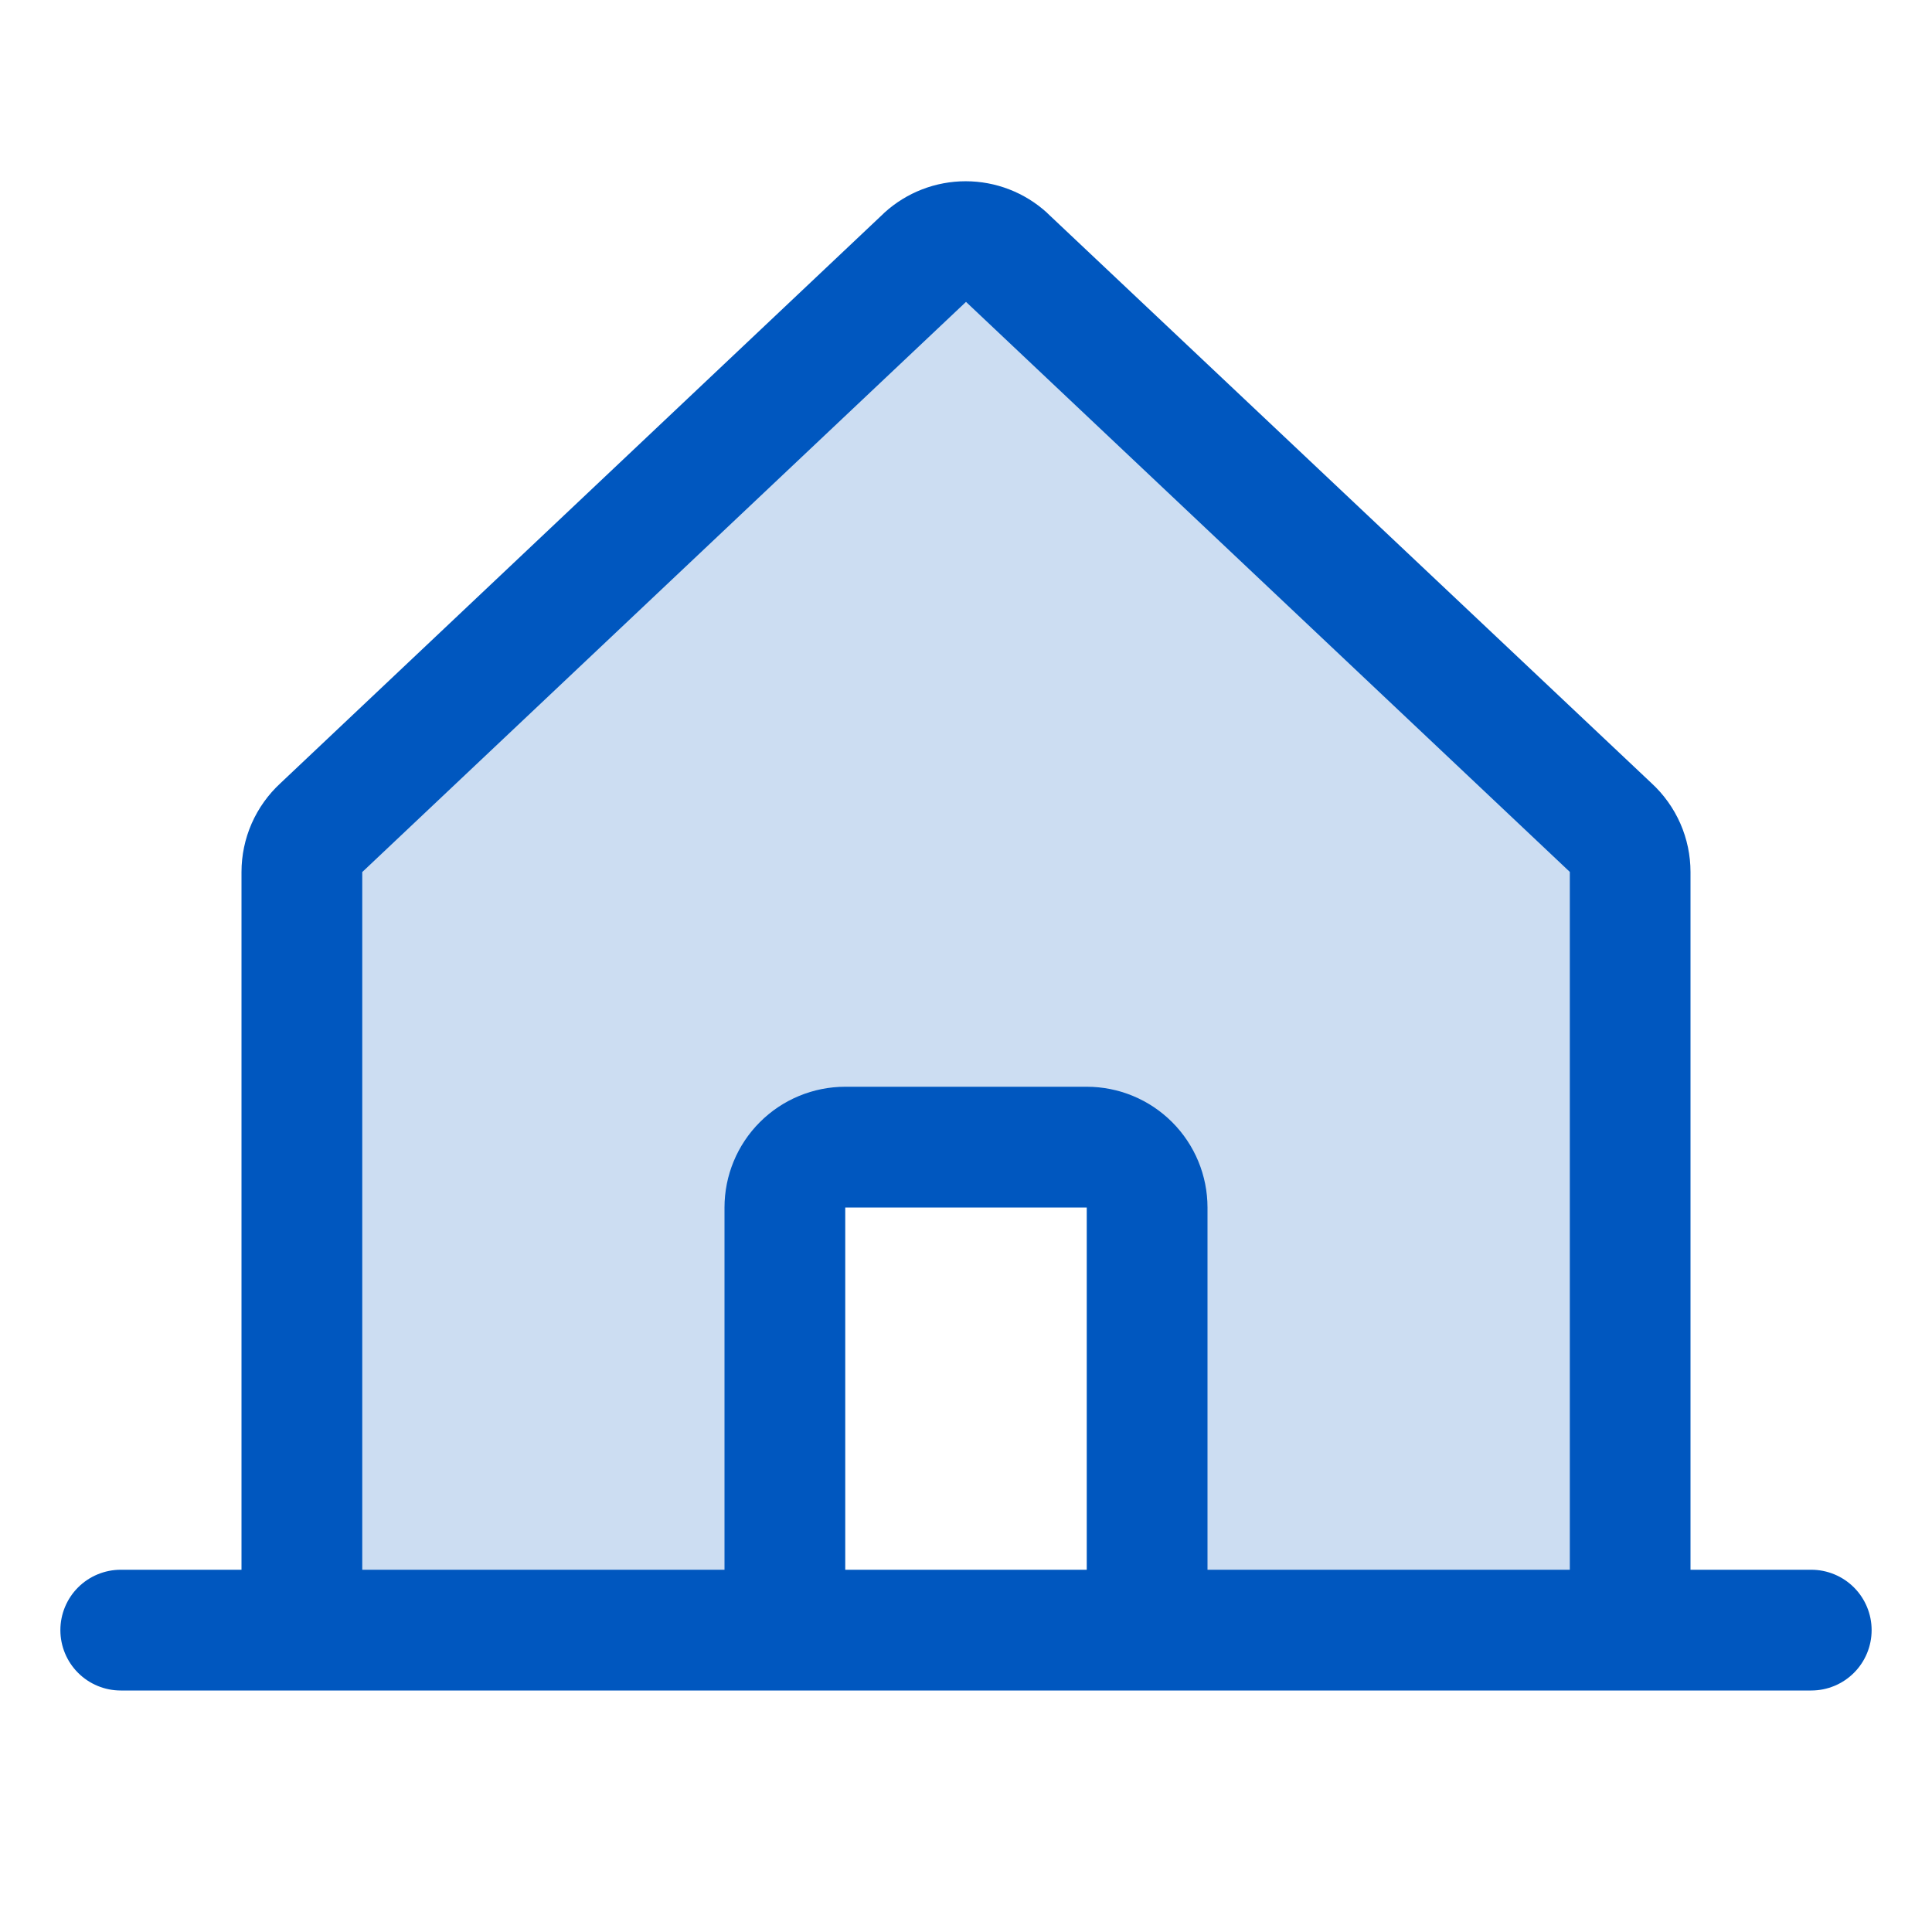
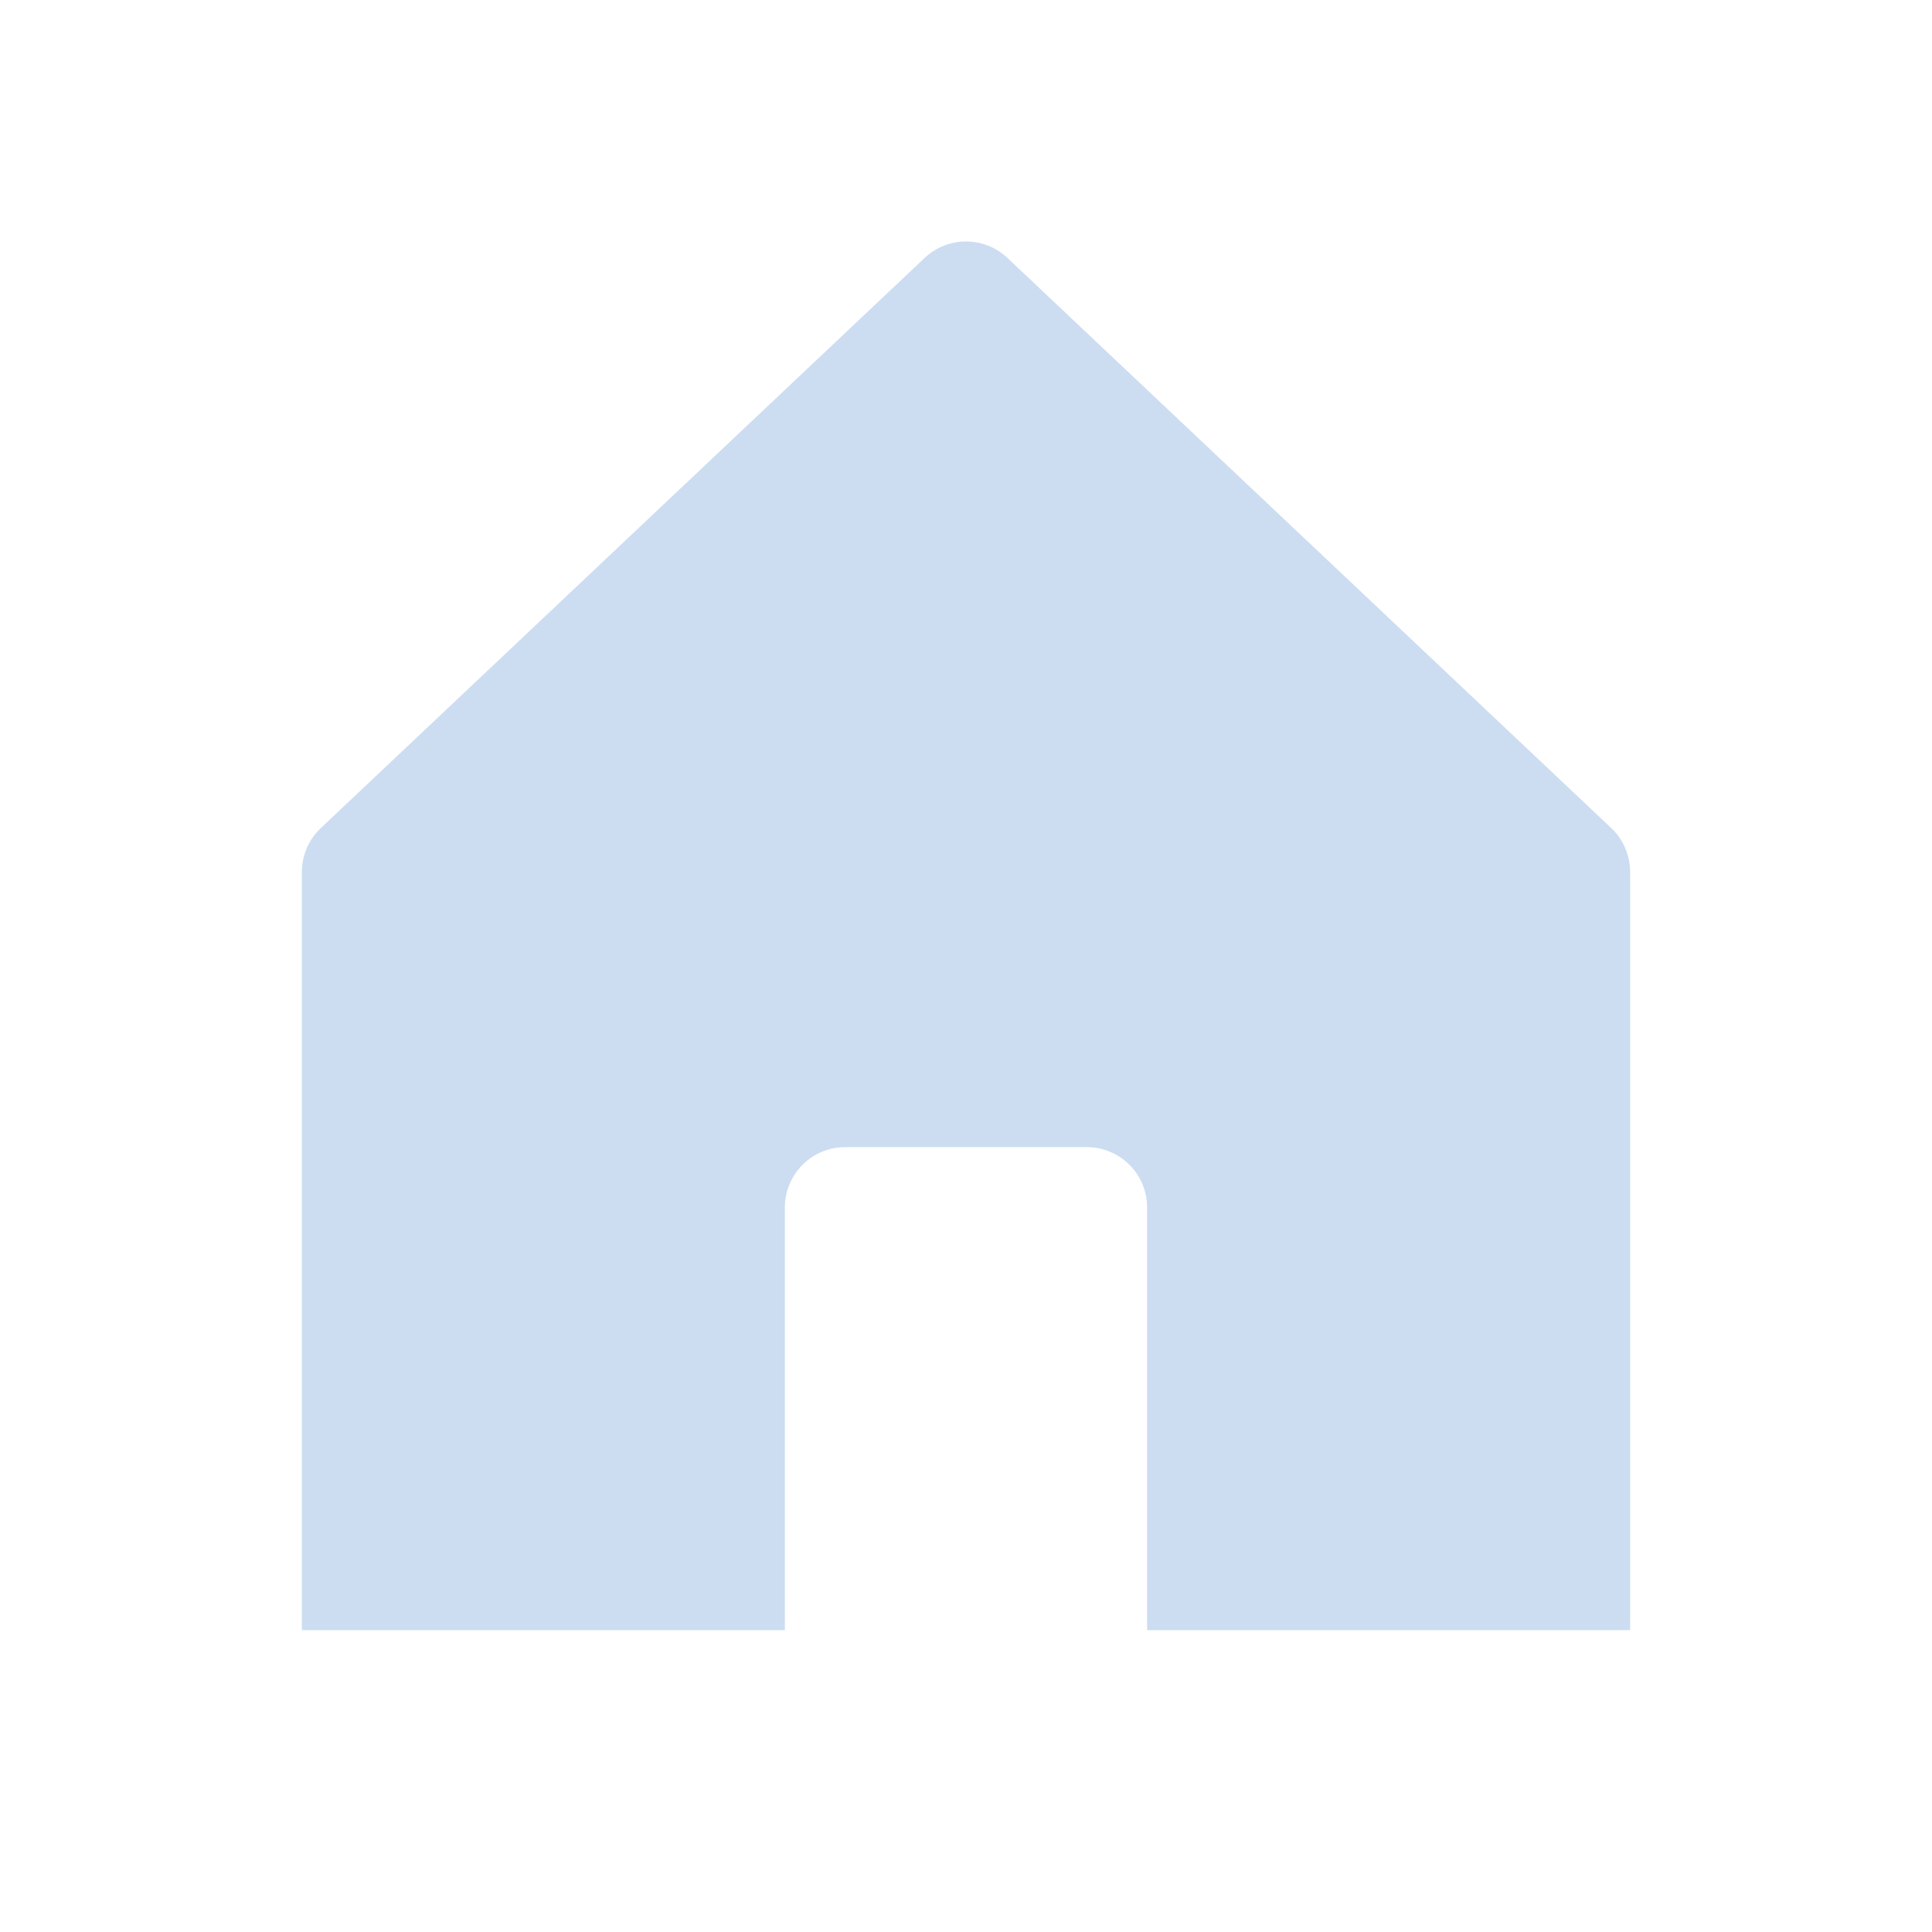
<svg xmlns="http://www.w3.org/2000/svg" width="80" height="80" viewBox="0 0 80 80" fill="none">
  <g id="HouseLine">
    <path id="Vector" opacity="0.2" d="M67.5 36.106V67.5H47.5V50C47.5 49.337 47.237 48.701 46.768 48.232C46.299 47.763 45.663 47.5 45 47.5H35C34.337 47.5 33.701 47.763 33.232 48.232C32.763 48.701 32.5 49.337 32.5 50V67.5H12.5V36.106C12.5 35.758 12.573 35.413 12.714 35.095C12.855 34.776 13.061 34.49 13.319 34.256L38.319 10.65C38.779 10.231 39.379 9.999 40.002 9.999C40.624 9.999 41.224 10.231 41.684 10.65L66.684 34.256C66.942 34.491 67.147 34.776 67.288 35.095C67.428 35.414 67.5 35.758 67.5 36.106Z" fill="#0057BF" />
-     <path id="Vector_2" d="M75 65H70V36.109C70 35.417 69.857 34.733 69.579 34.099C69.3 33.466 68.894 32.897 68.384 32.428L43.384 8.841C43.372 8.83 43.361 8.819 43.35 8.806C42.43 7.969 41.23 7.505 39.986 7.505C38.742 7.505 37.542 7.969 36.622 8.806L36.587 8.841L11.616 32.428C11.106 32.897 10.7 33.466 10.421 34.099C10.143 34.733 10 35.417 10 36.109V65H5C4.337 65 3.701 65.263 3.232 65.732C2.763 66.201 2.5 66.837 2.5 67.5C2.5 68.163 2.763 68.799 3.232 69.268C3.701 69.737 4.337 70 5 70H75C75.663 70 76.299 69.737 76.768 69.268C77.237 68.799 77.5 68.163 77.5 67.5C77.5 66.837 77.237 66.201 76.768 65.732C76.299 65.263 75.663 65 75 65ZM15 36.109L15.034 36.078L40 12.5L64.969 36.072L65.003 36.103V65H50V50C50 48.674 49.473 47.402 48.535 46.465C47.598 45.527 46.326 45 45 45H35C33.674 45 32.402 45.527 31.465 46.465C30.527 47.402 30 48.674 30 50V65H15V36.109ZM45 65H35V50H45V65Z" fill="#0057BF" />
  </g>
</svg>